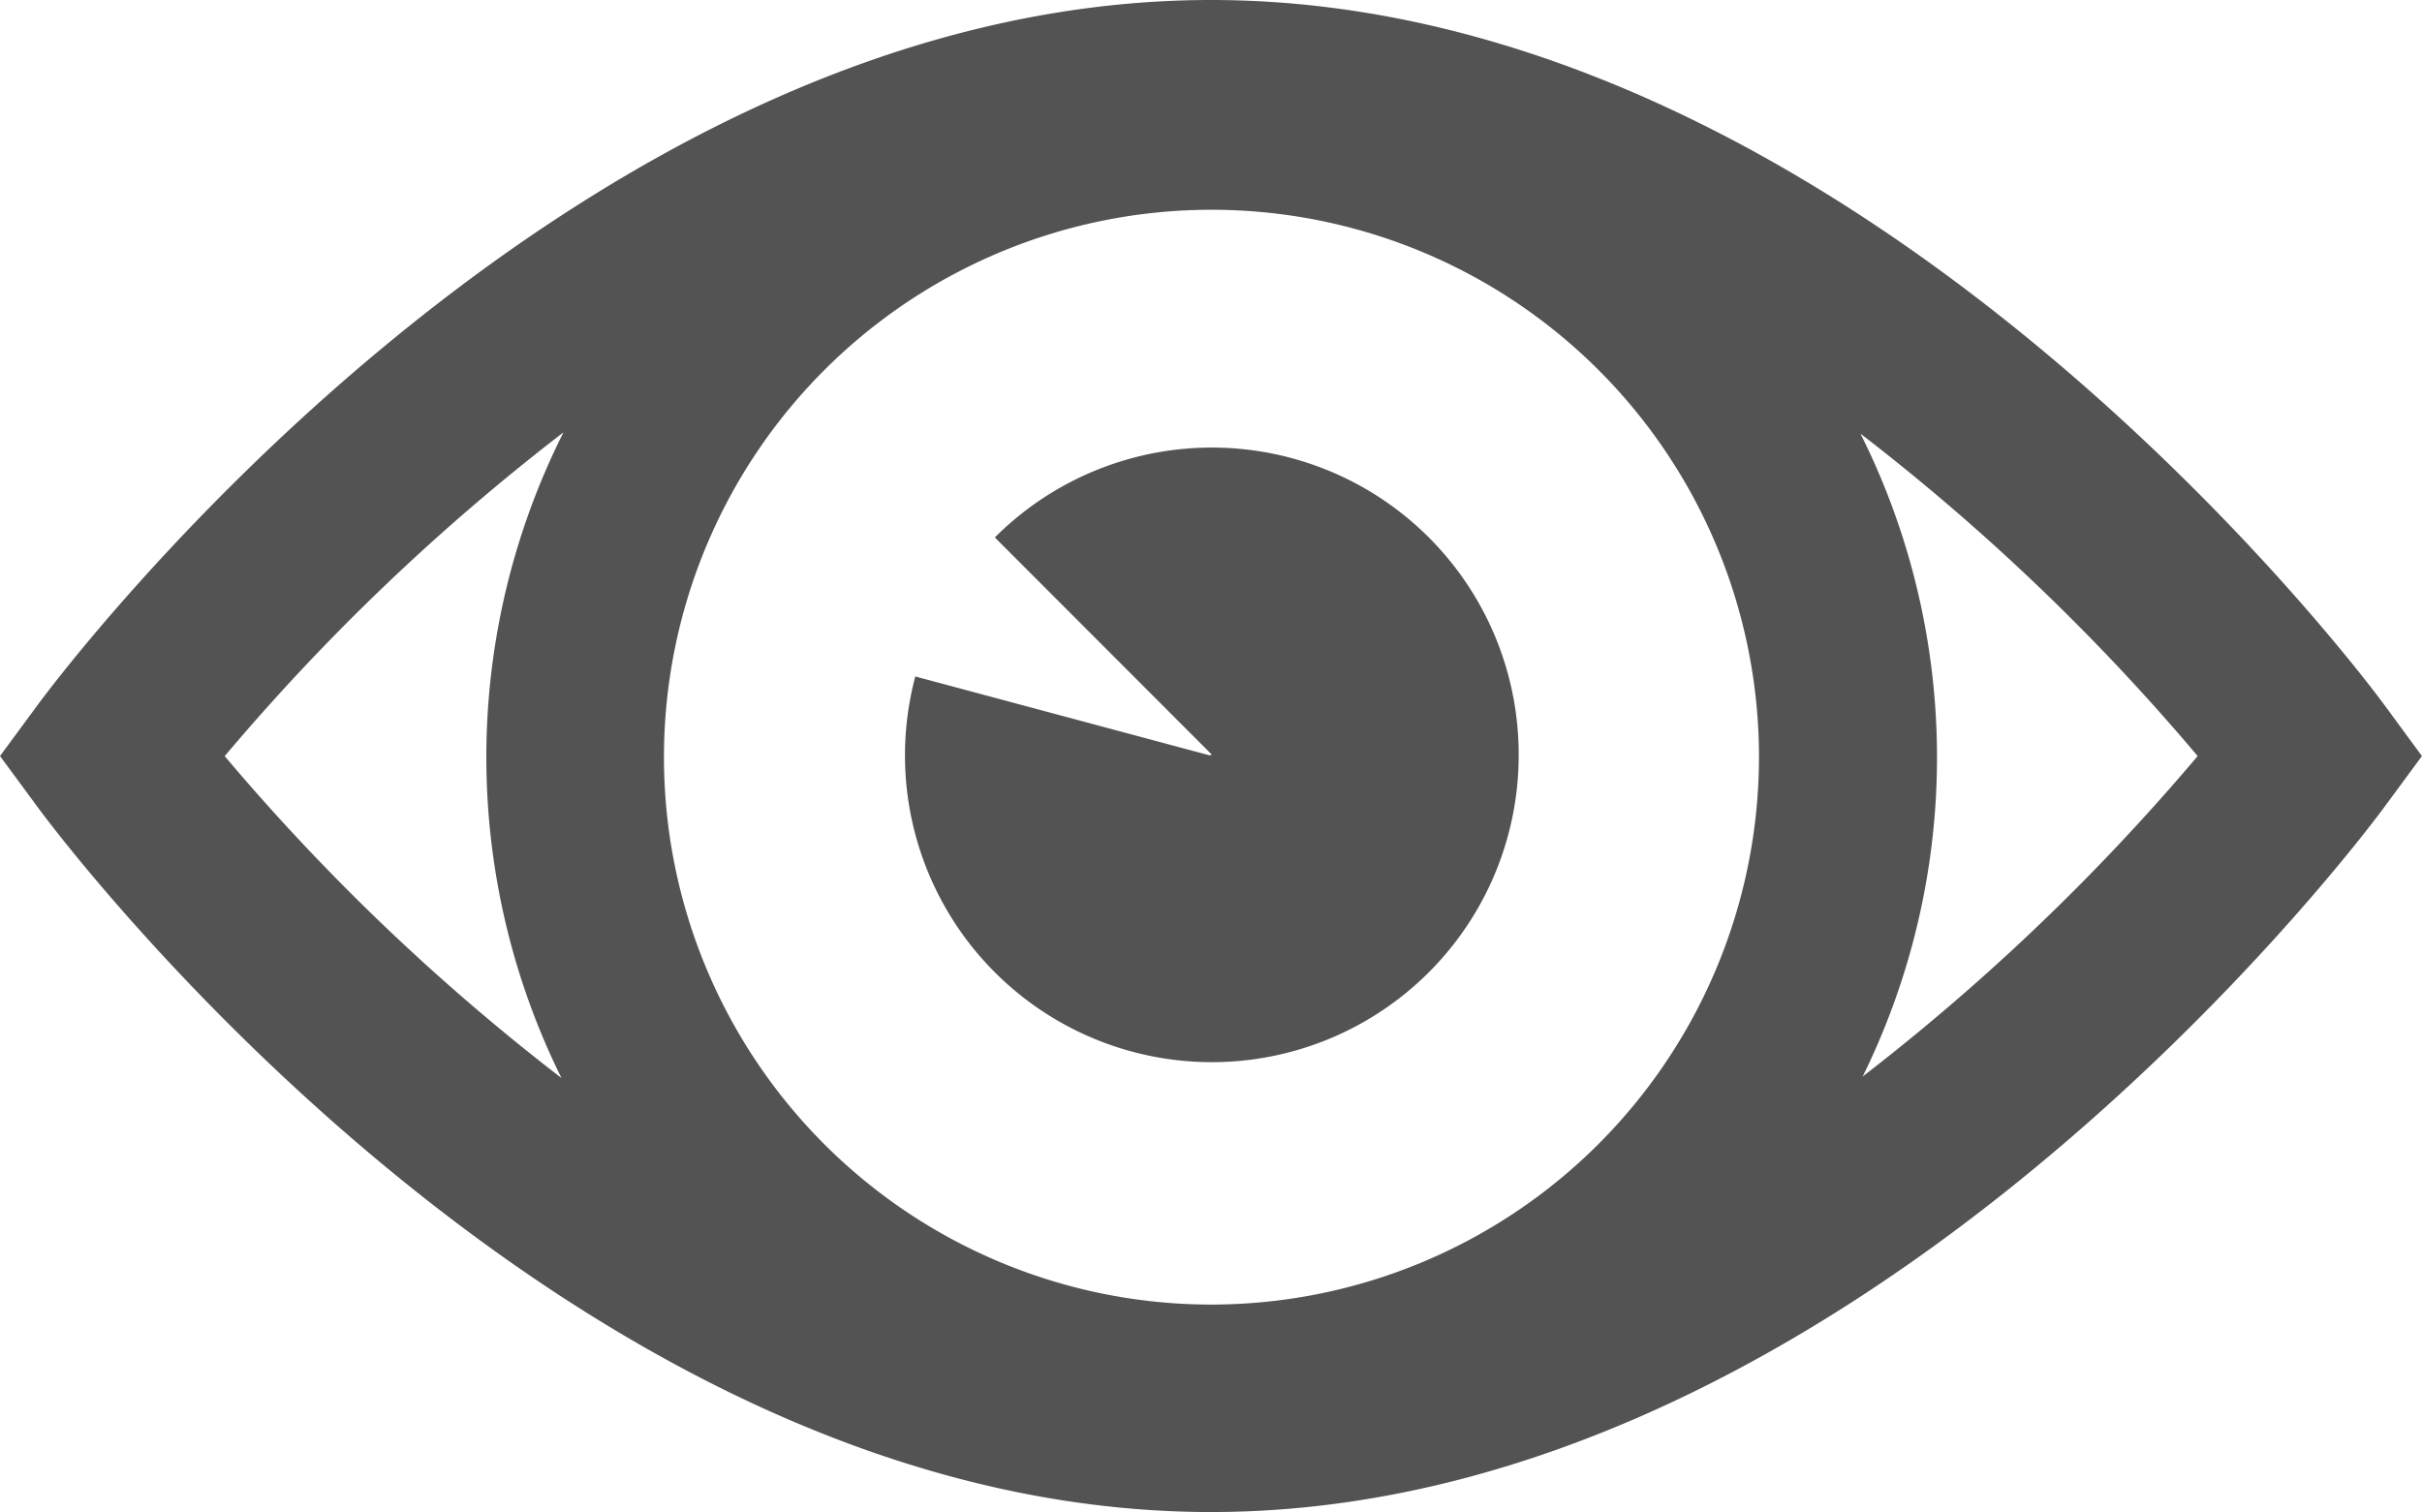
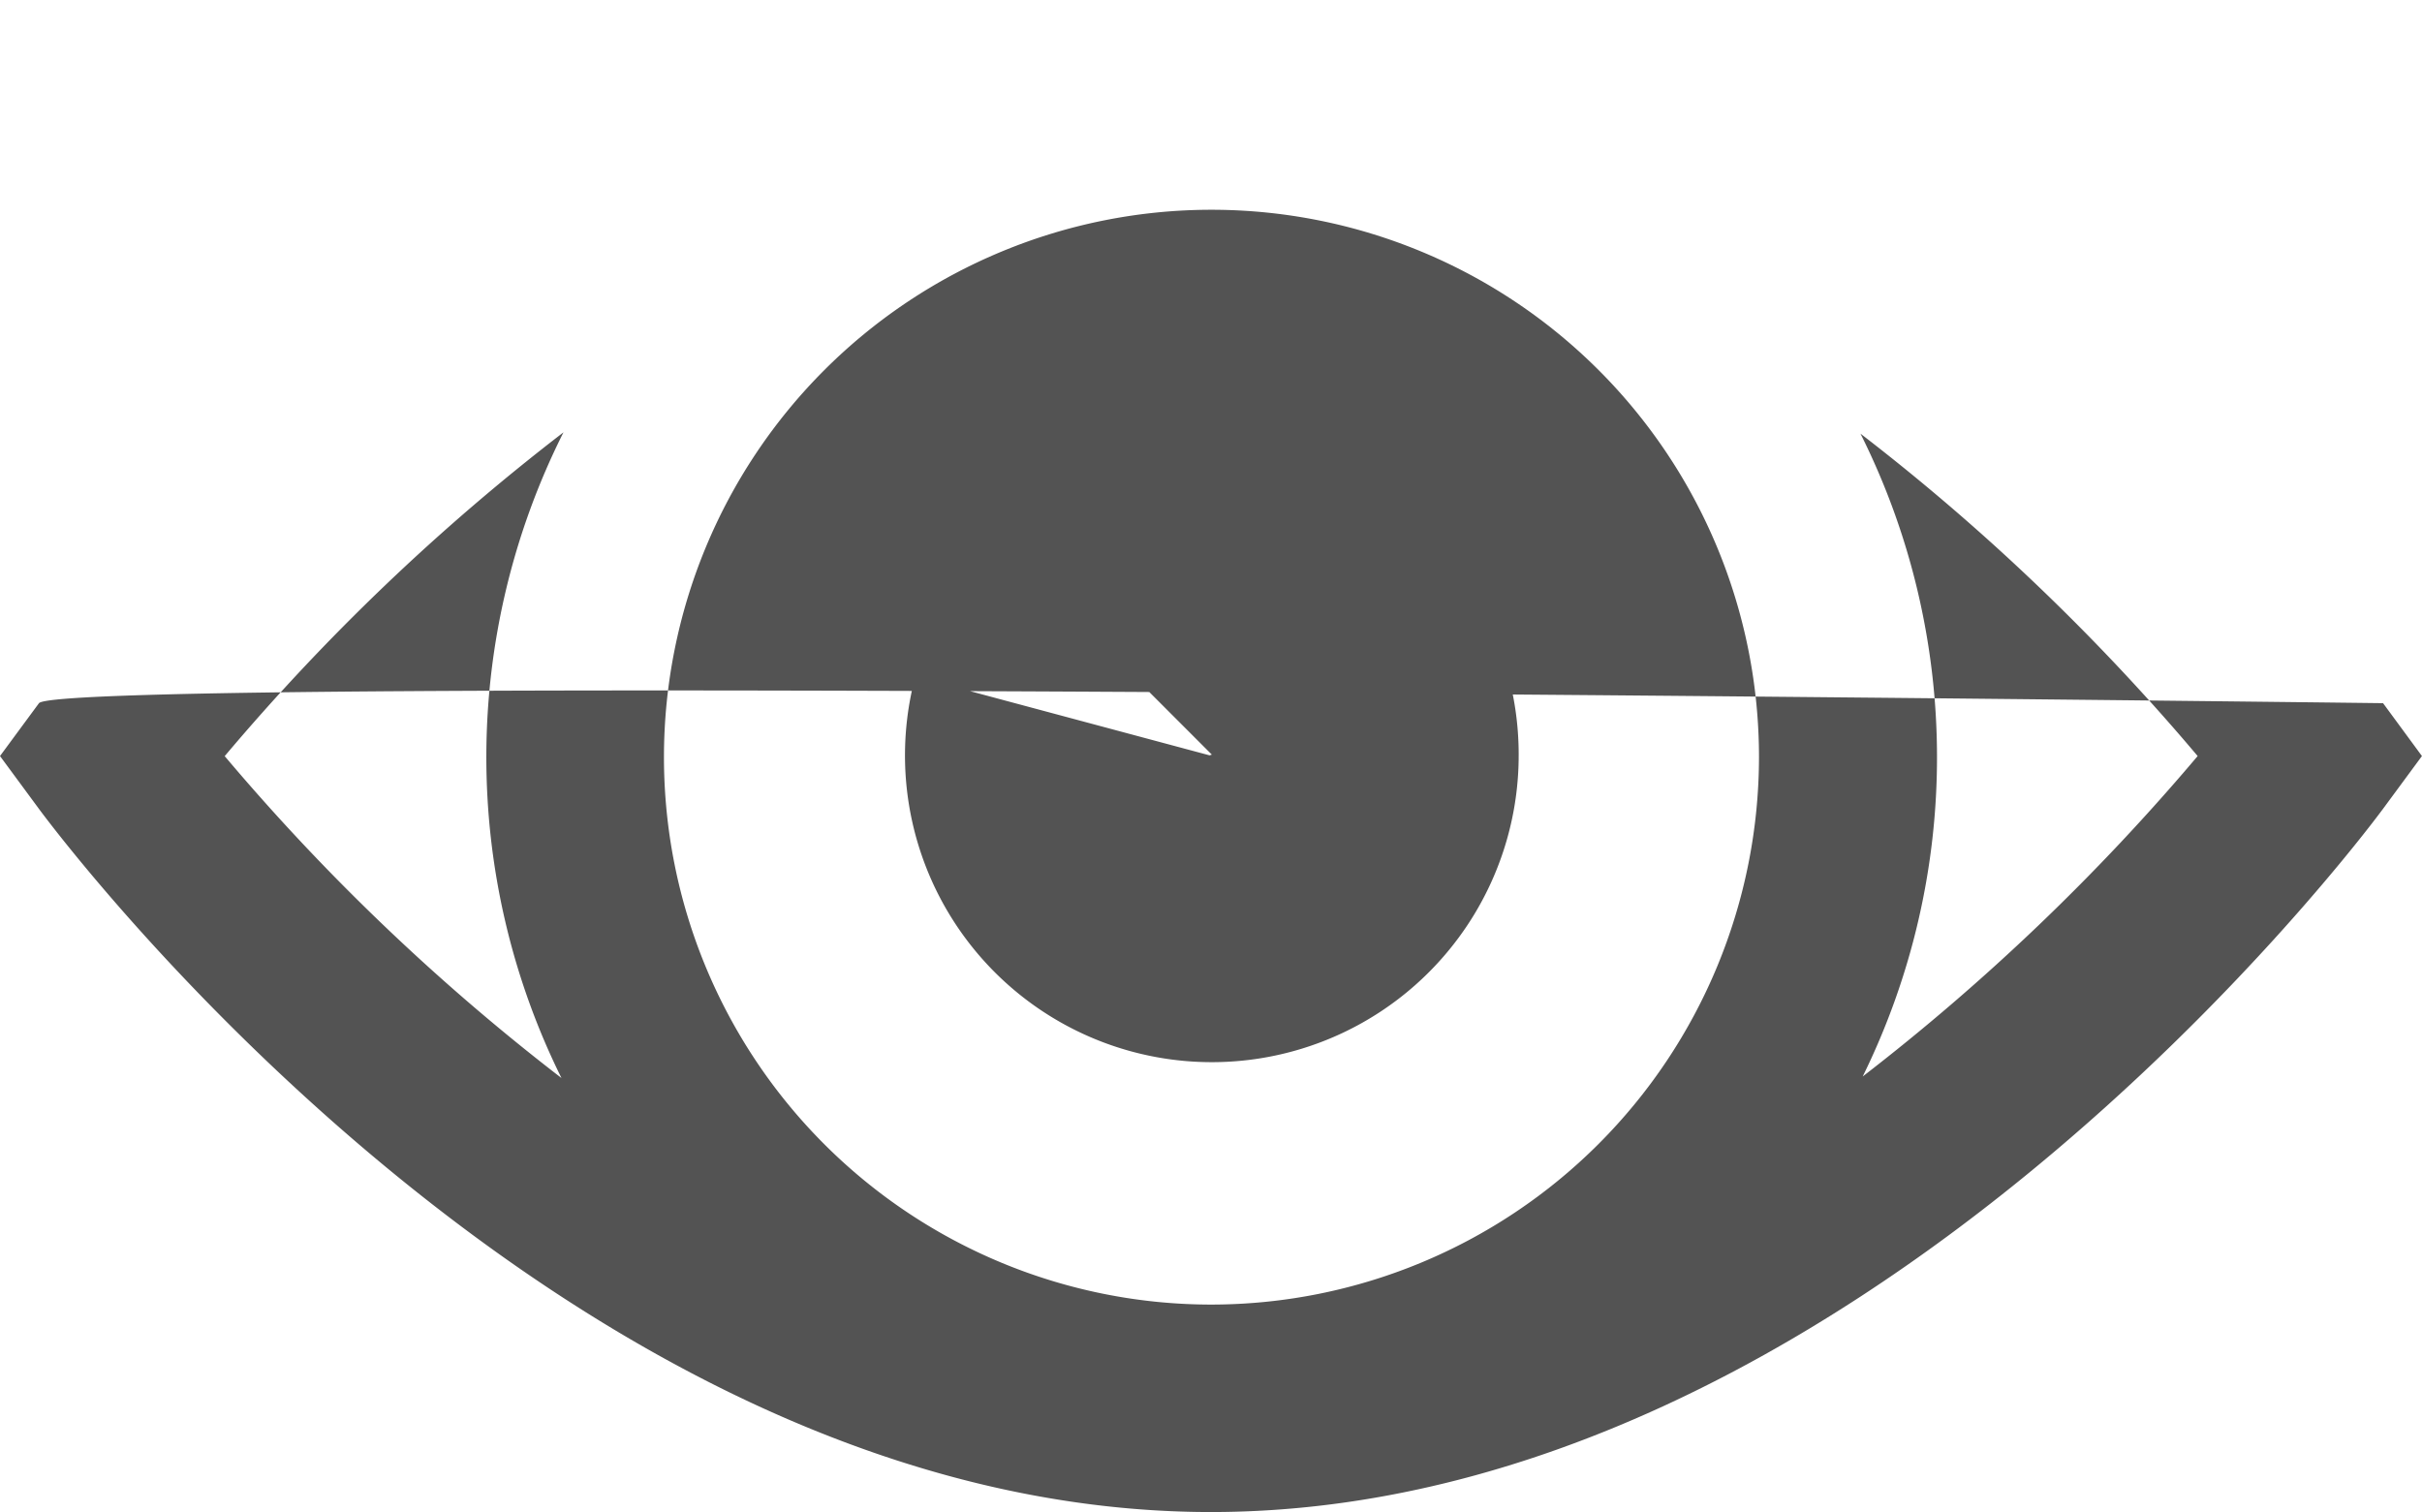
<svg xmlns="http://www.w3.org/2000/svg" width="40.808" height="25.48" viewBox="0 0 40.808 25.48">
-   <path id="picto-sentinelle-grey" d="M71.685,11.85C71.327,11.367,62.808,0,51.937,0S32.548,11.367,32.189,11.851l-.656.89.656.89c.358.483,8.876,11.85,19.747,11.85s19.39-11.367,19.748-11.85l.656-.89ZM51.945,21.985a9.225,9.225,0,1,1,9.225-9.225A9.235,9.235,0,0,1,51.945,21.985Zm5.176-9.273A5.17,5.17,0,1,1,46.955,11.4l4.957,1.329.039-.012L48.295,9.057a5.17,5.17,0,0,1,8.826,3.656Zm-21.8.028a36.725,36.725,0,0,1,5.706-5.454,12.18,12.18,0,0,0-.034,10.881A36.709,36.709,0,0,1,35.317,12.74Zm27.594,5.406a12.181,12.181,0,0,0-.035-10.838,36.727,36.727,0,0,1,5.681,5.433A36.814,36.814,0,0,1,62.911,18.146Z" transform="translate(-31.533)" fill="#535353" />
+   <path id="picto-sentinelle-grey" d="M71.685,11.85S32.548,11.367,32.189,11.851l-.656.89.656.89c.358.483,8.876,11.85,19.747,11.85s19.39-11.367,19.748-11.85l.656-.89ZM51.945,21.985a9.225,9.225,0,1,1,9.225-9.225A9.235,9.235,0,0,1,51.945,21.985Zm5.176-9.273A5.17,5.17,0,1,1,46.955,11.4l4.957,1.329.039-.012L48.295,9.057a5.17,5.17,0,0,1,8.826,3.656Zm-21.8.028a36.725,36.725,0,0,1,5.706-5.454,12.18,12.18,0,0,0-.034,10.881A36.709,36.709,0,0,1,35.317,12.74Zm27.594,5.406a12.181,12.181,0,0,0-.035-10.838,36.727,36.727,0,0,1,5.681,5.433A36.814,36.814,0,0,1,62.911,18.146Z" transform="translate(-31.533)" fill="#535353" />
</svg>